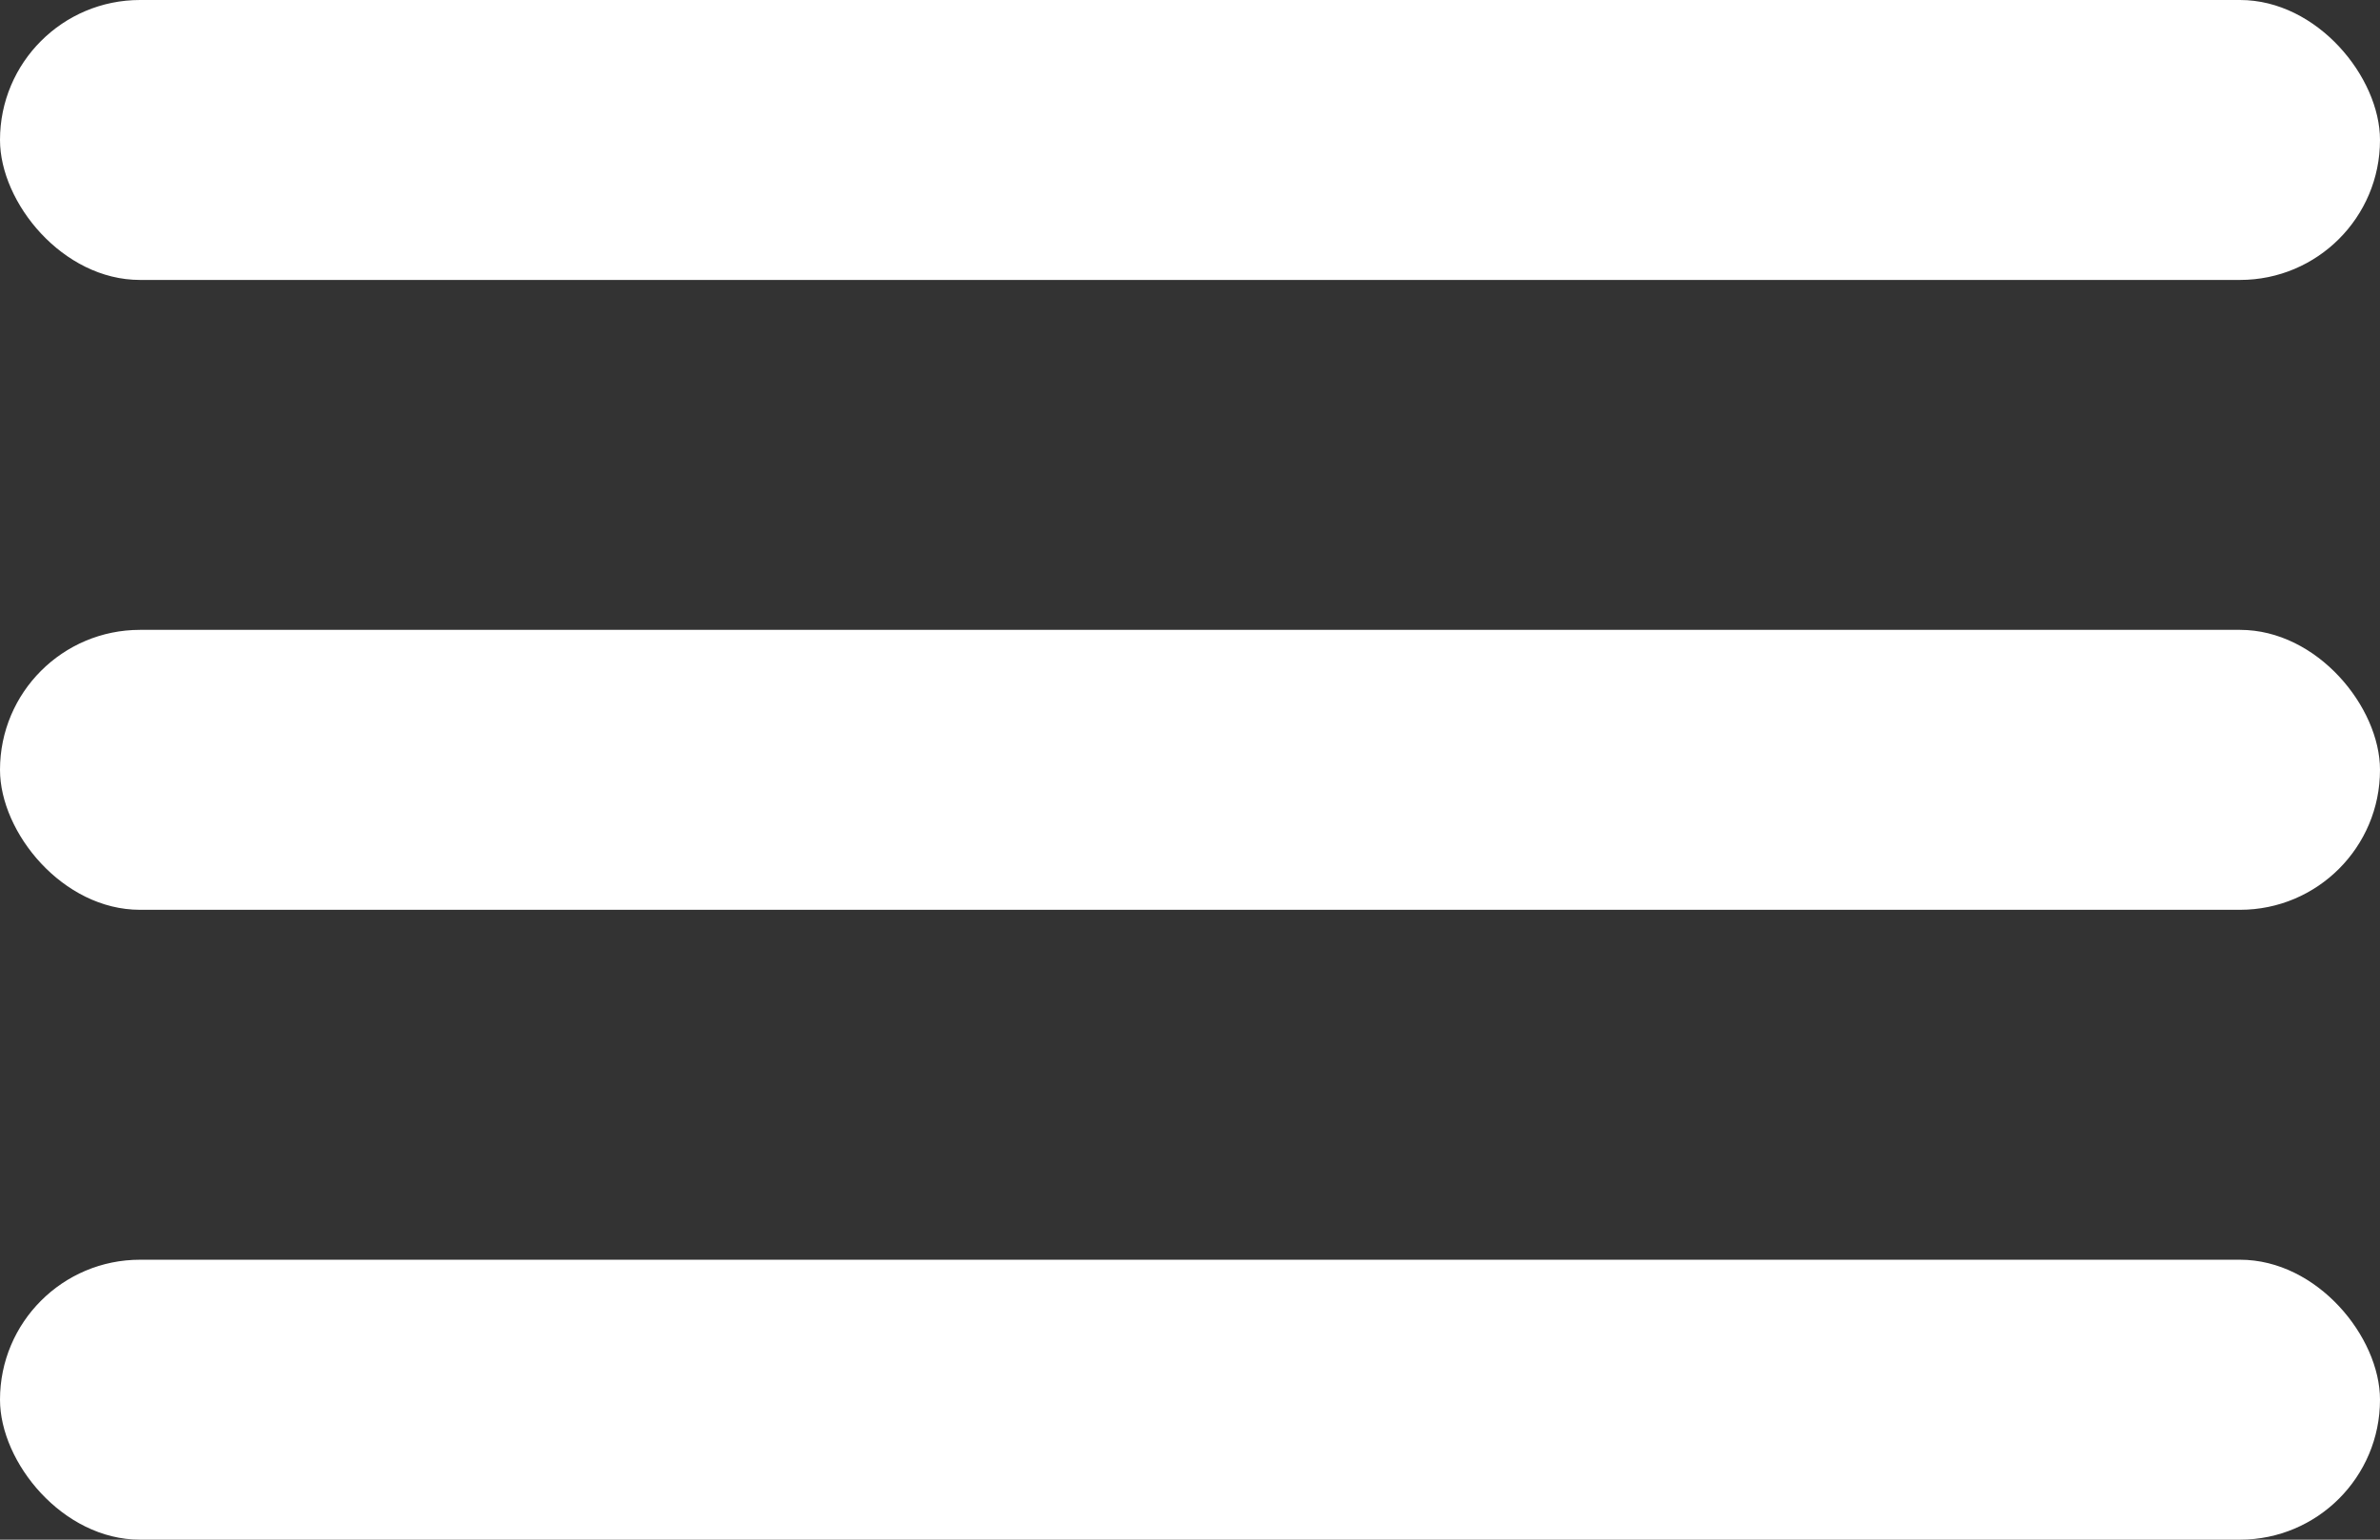
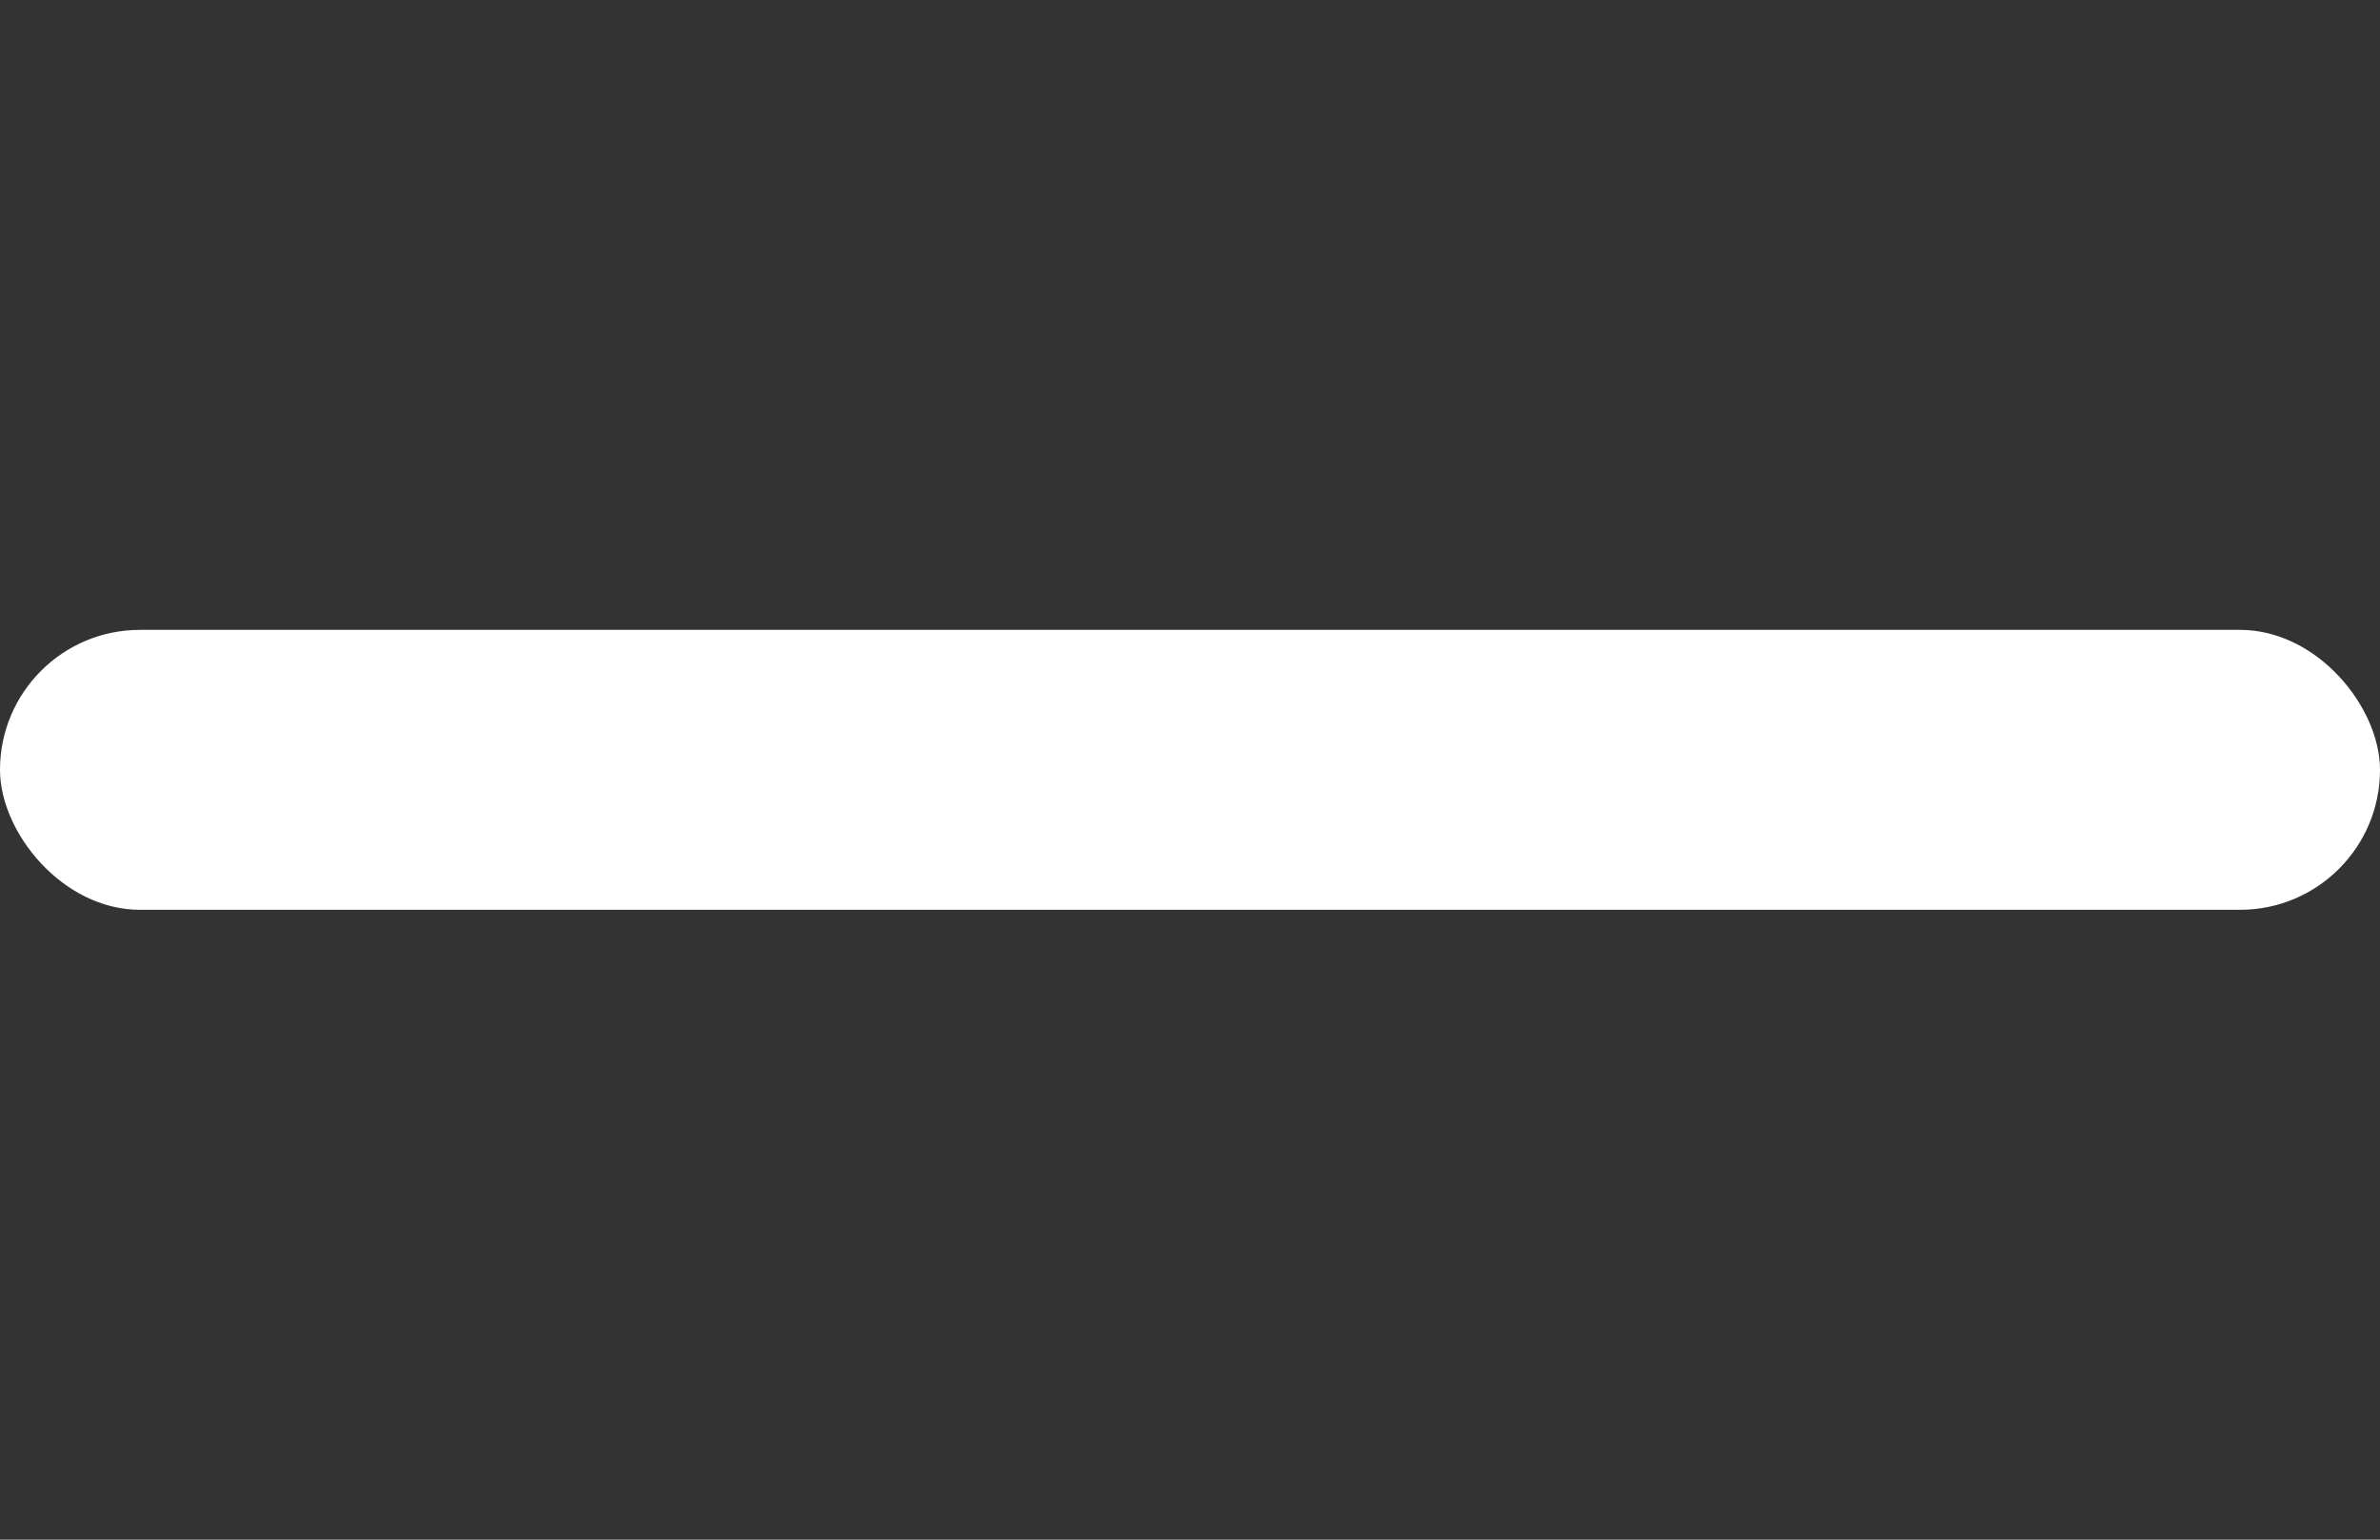
<svg xmlns="http://www.w3.org/2000/svg" width="34" height="22" viewBox="0 0 34 22" fill="none">
  <rect x="0" y="0" width="34" height="22" fill="#333333" stroke="none" />
-   <rect width="34" height="4" rx="2" fill="white" />
  <rect y="9" width="34" height="4" rx="2" fill="white" />
-   <rect y="18" width="34" height="4" rx="2" fill="white" />
</svg>